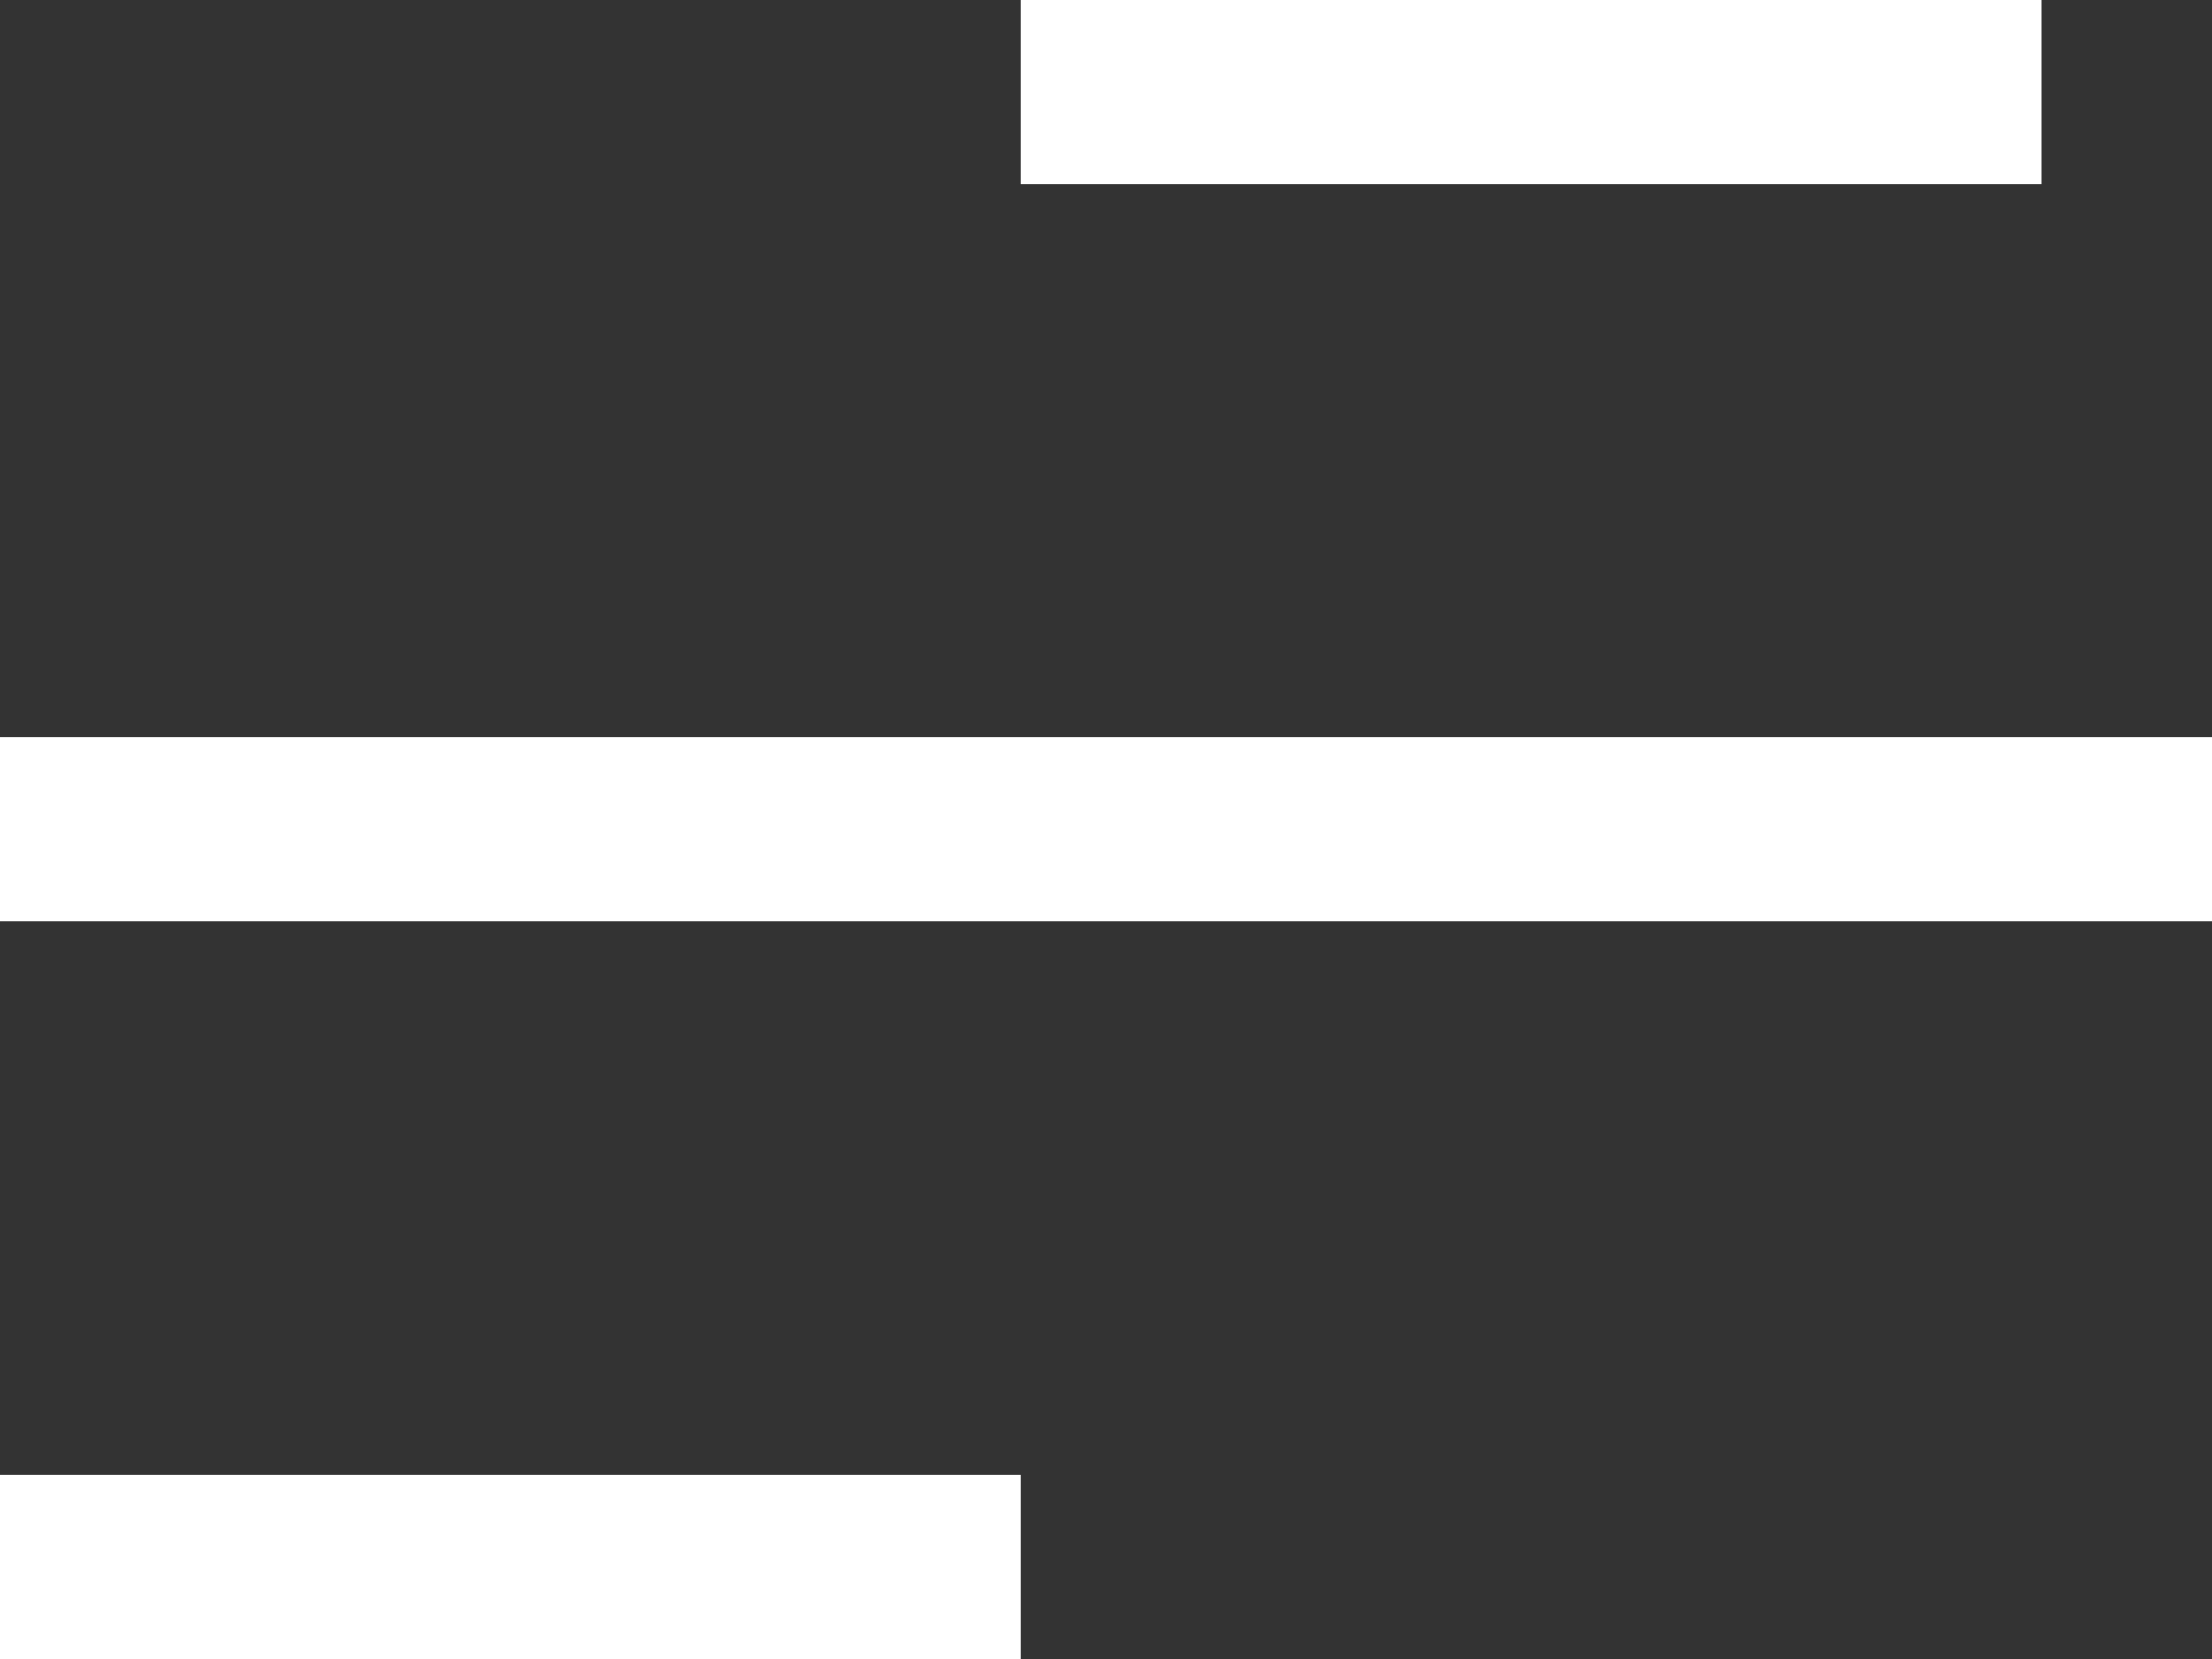
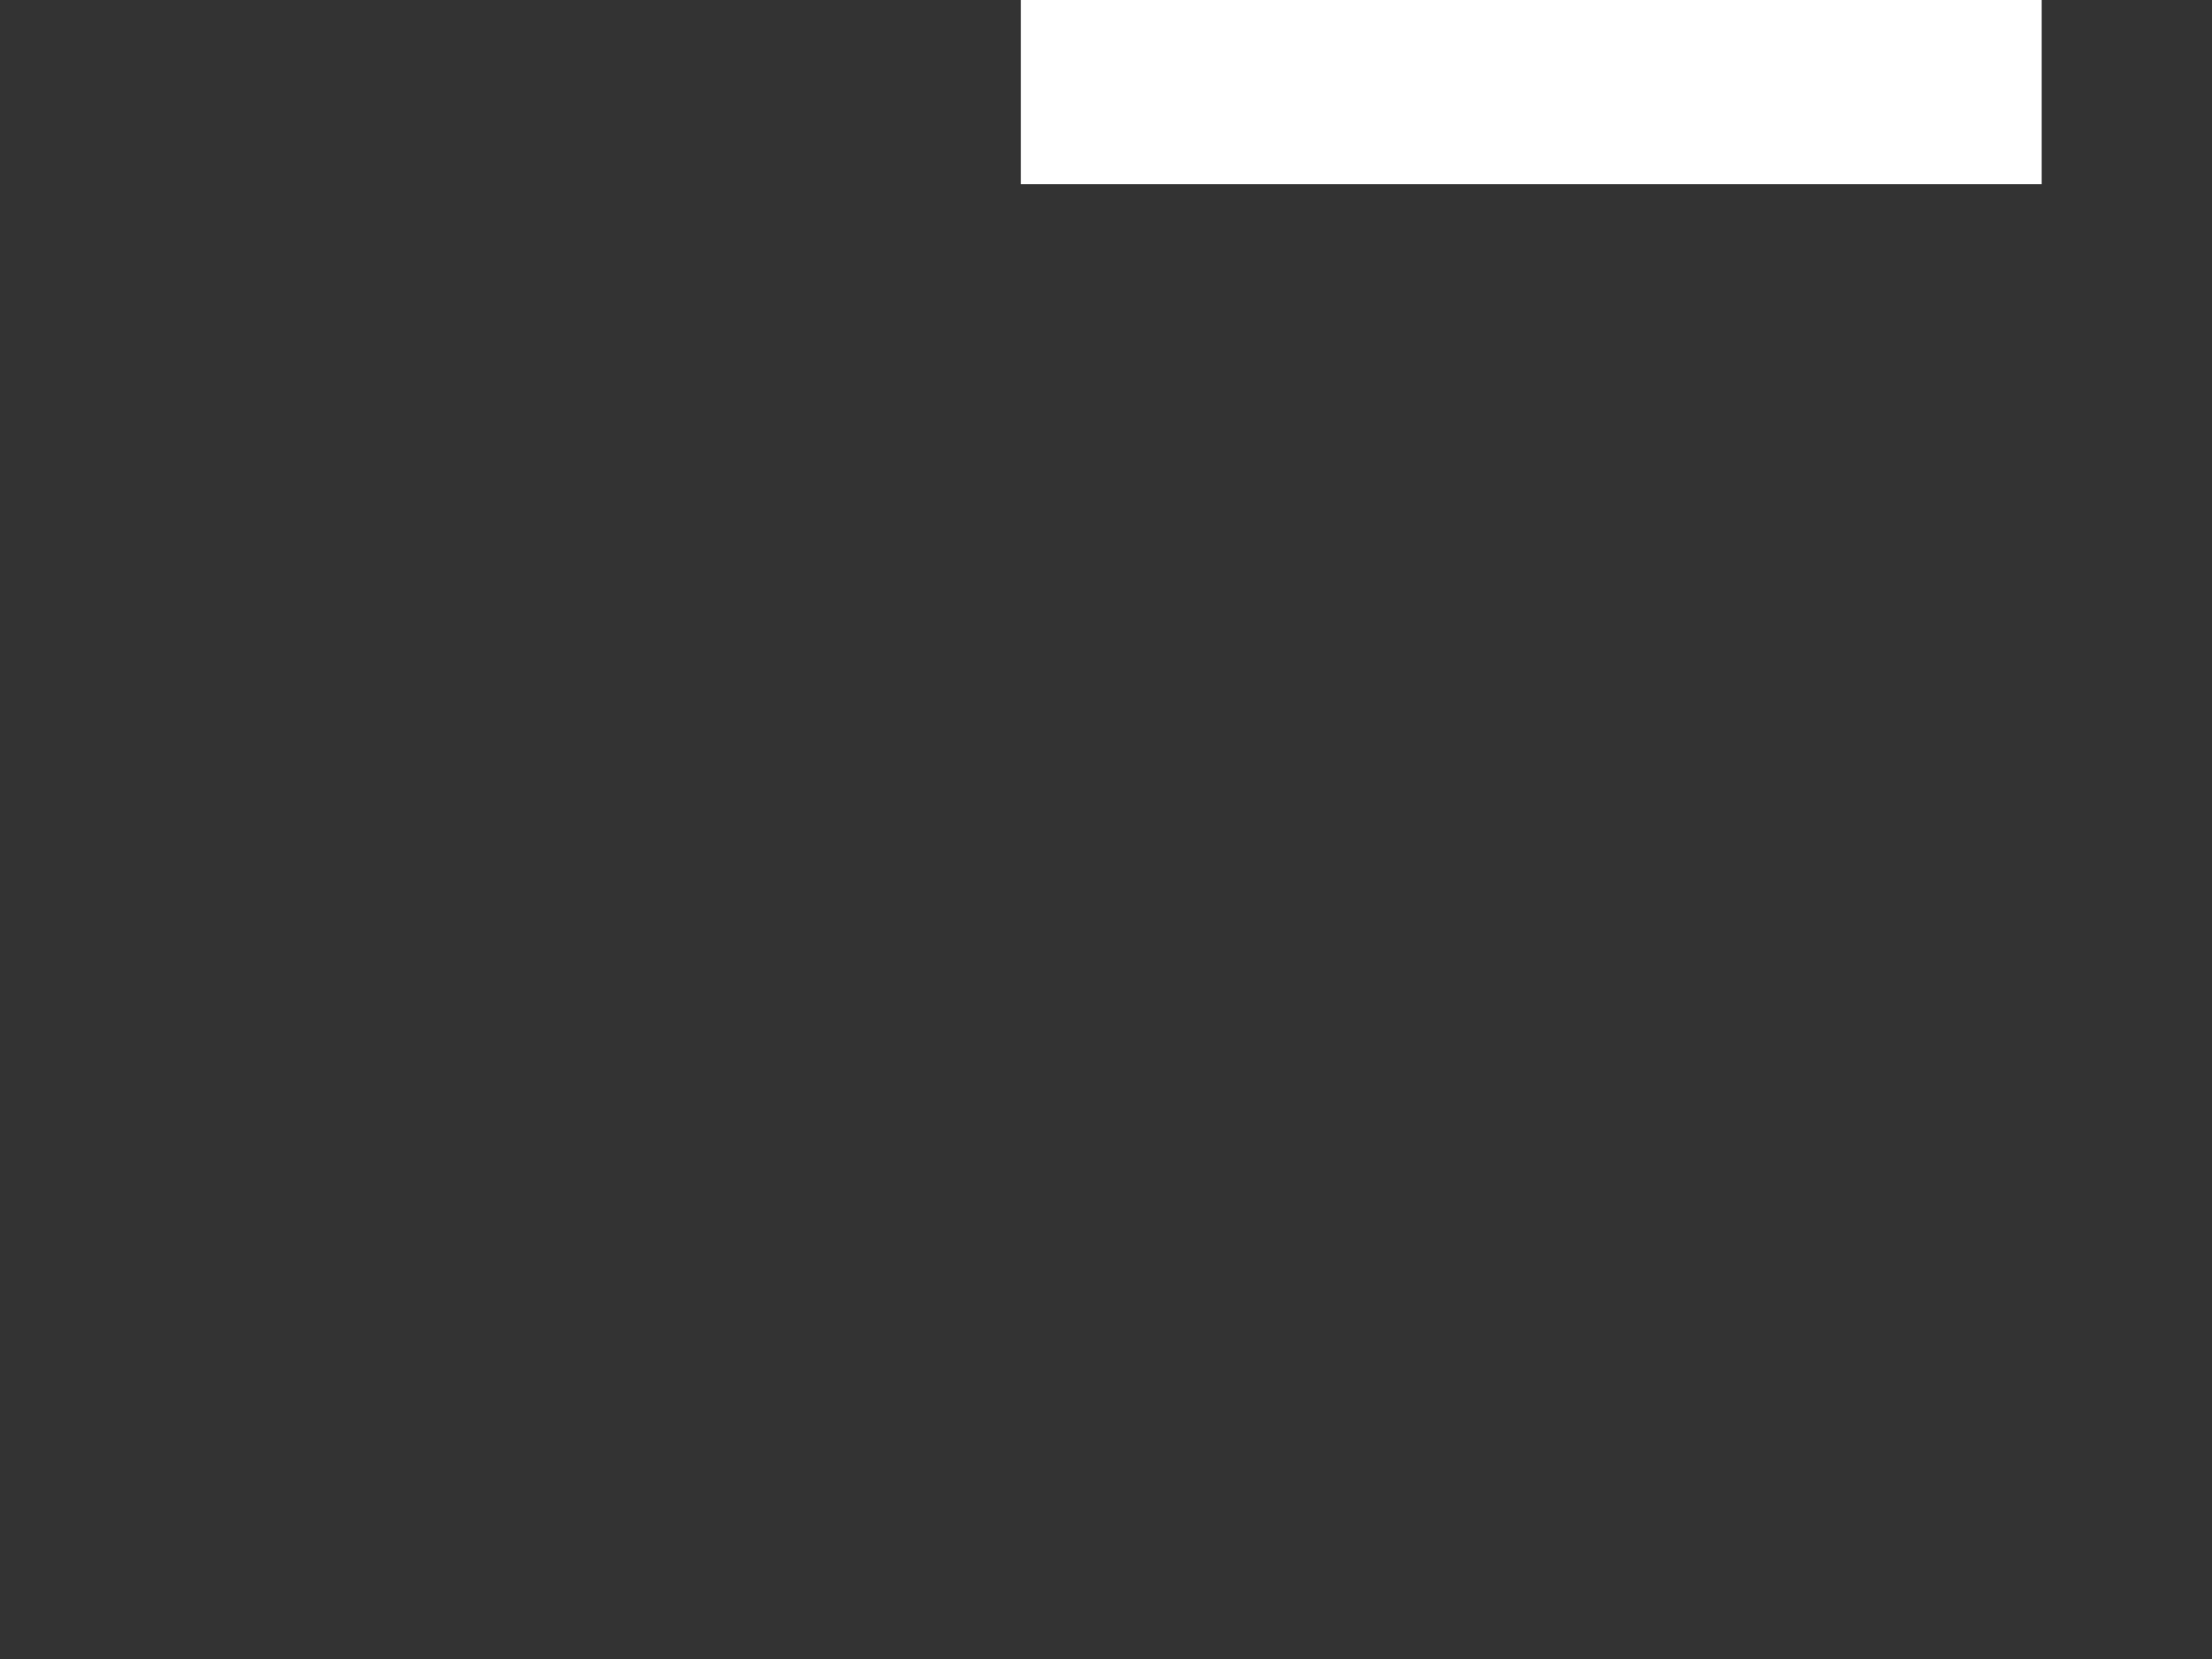
<svg xmlns="http://www.w3.org/2000/svg" width="4" height="3" viewBox="0 0 4 3" fill="none">
  <rect x="0" y="0" width="4" height="3" fill="#333333" stroke="none" />
  <rect x="1.846" width="1.846" height="0.333" fill="white" />
-   <rect y="1.333" width="4" height="0.333" fill="white" />
-   <rect y="2.667" width="1.846" height="0.333" fill="white" />
</svg>